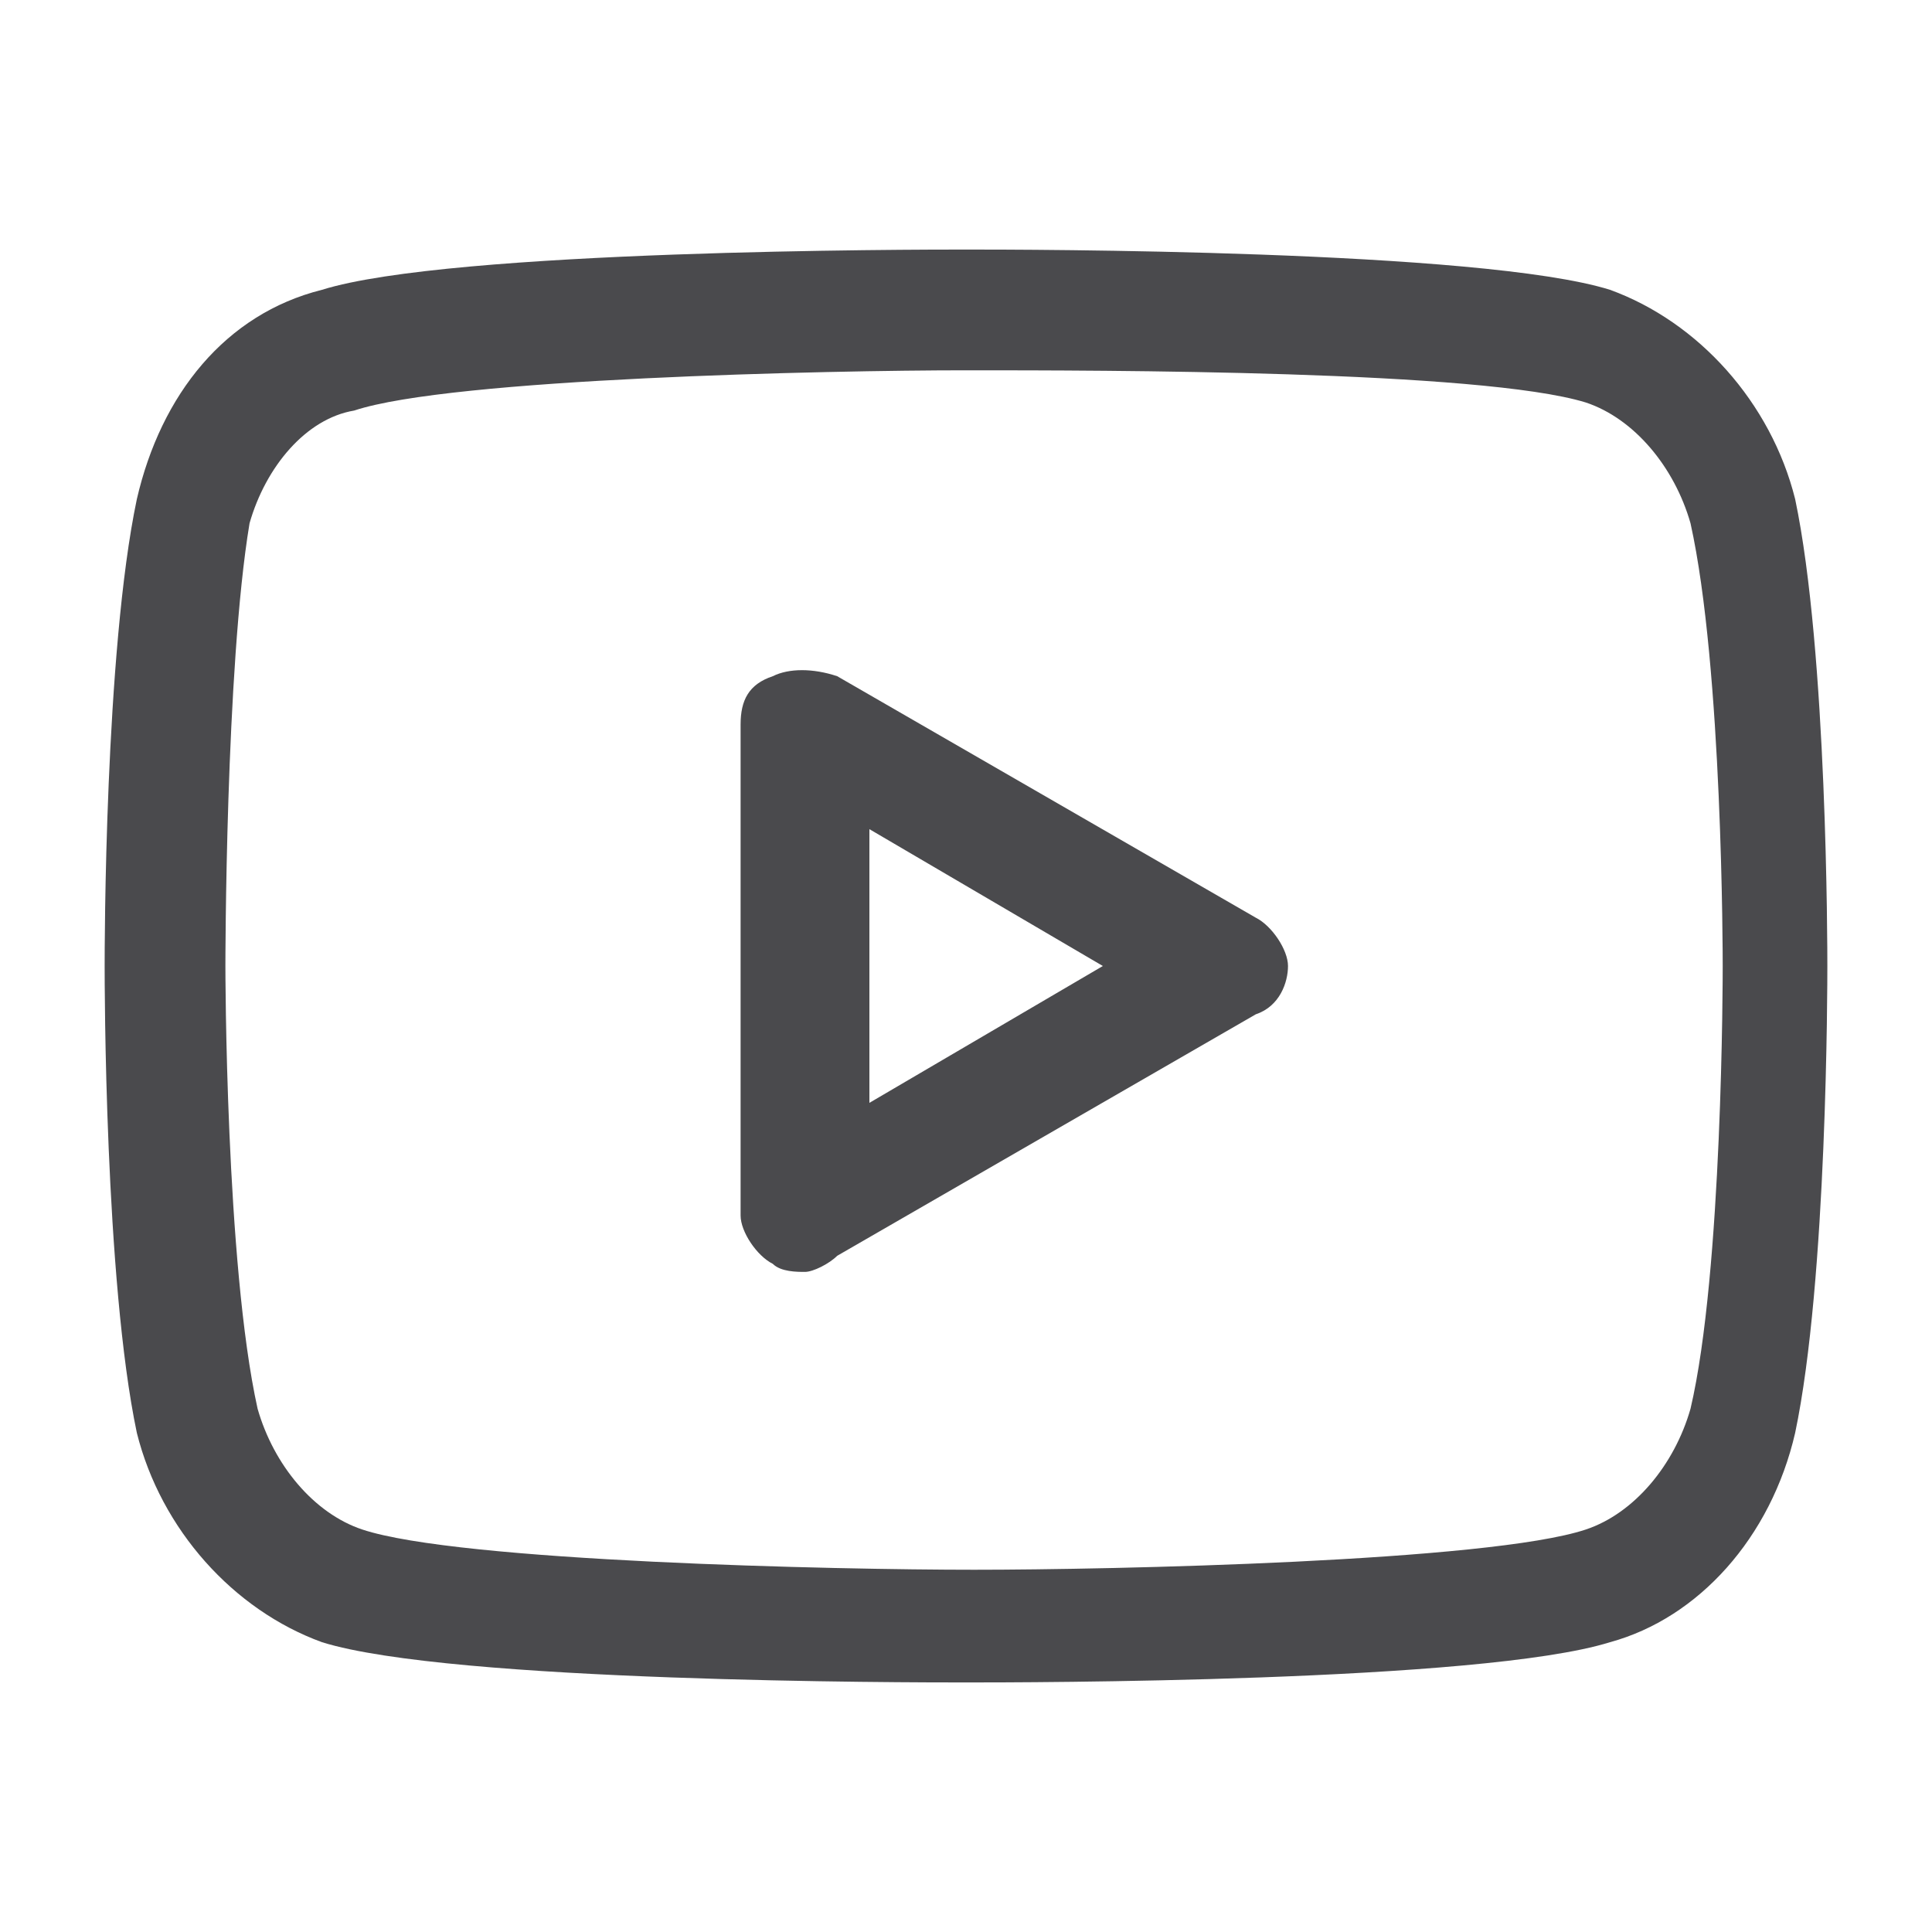
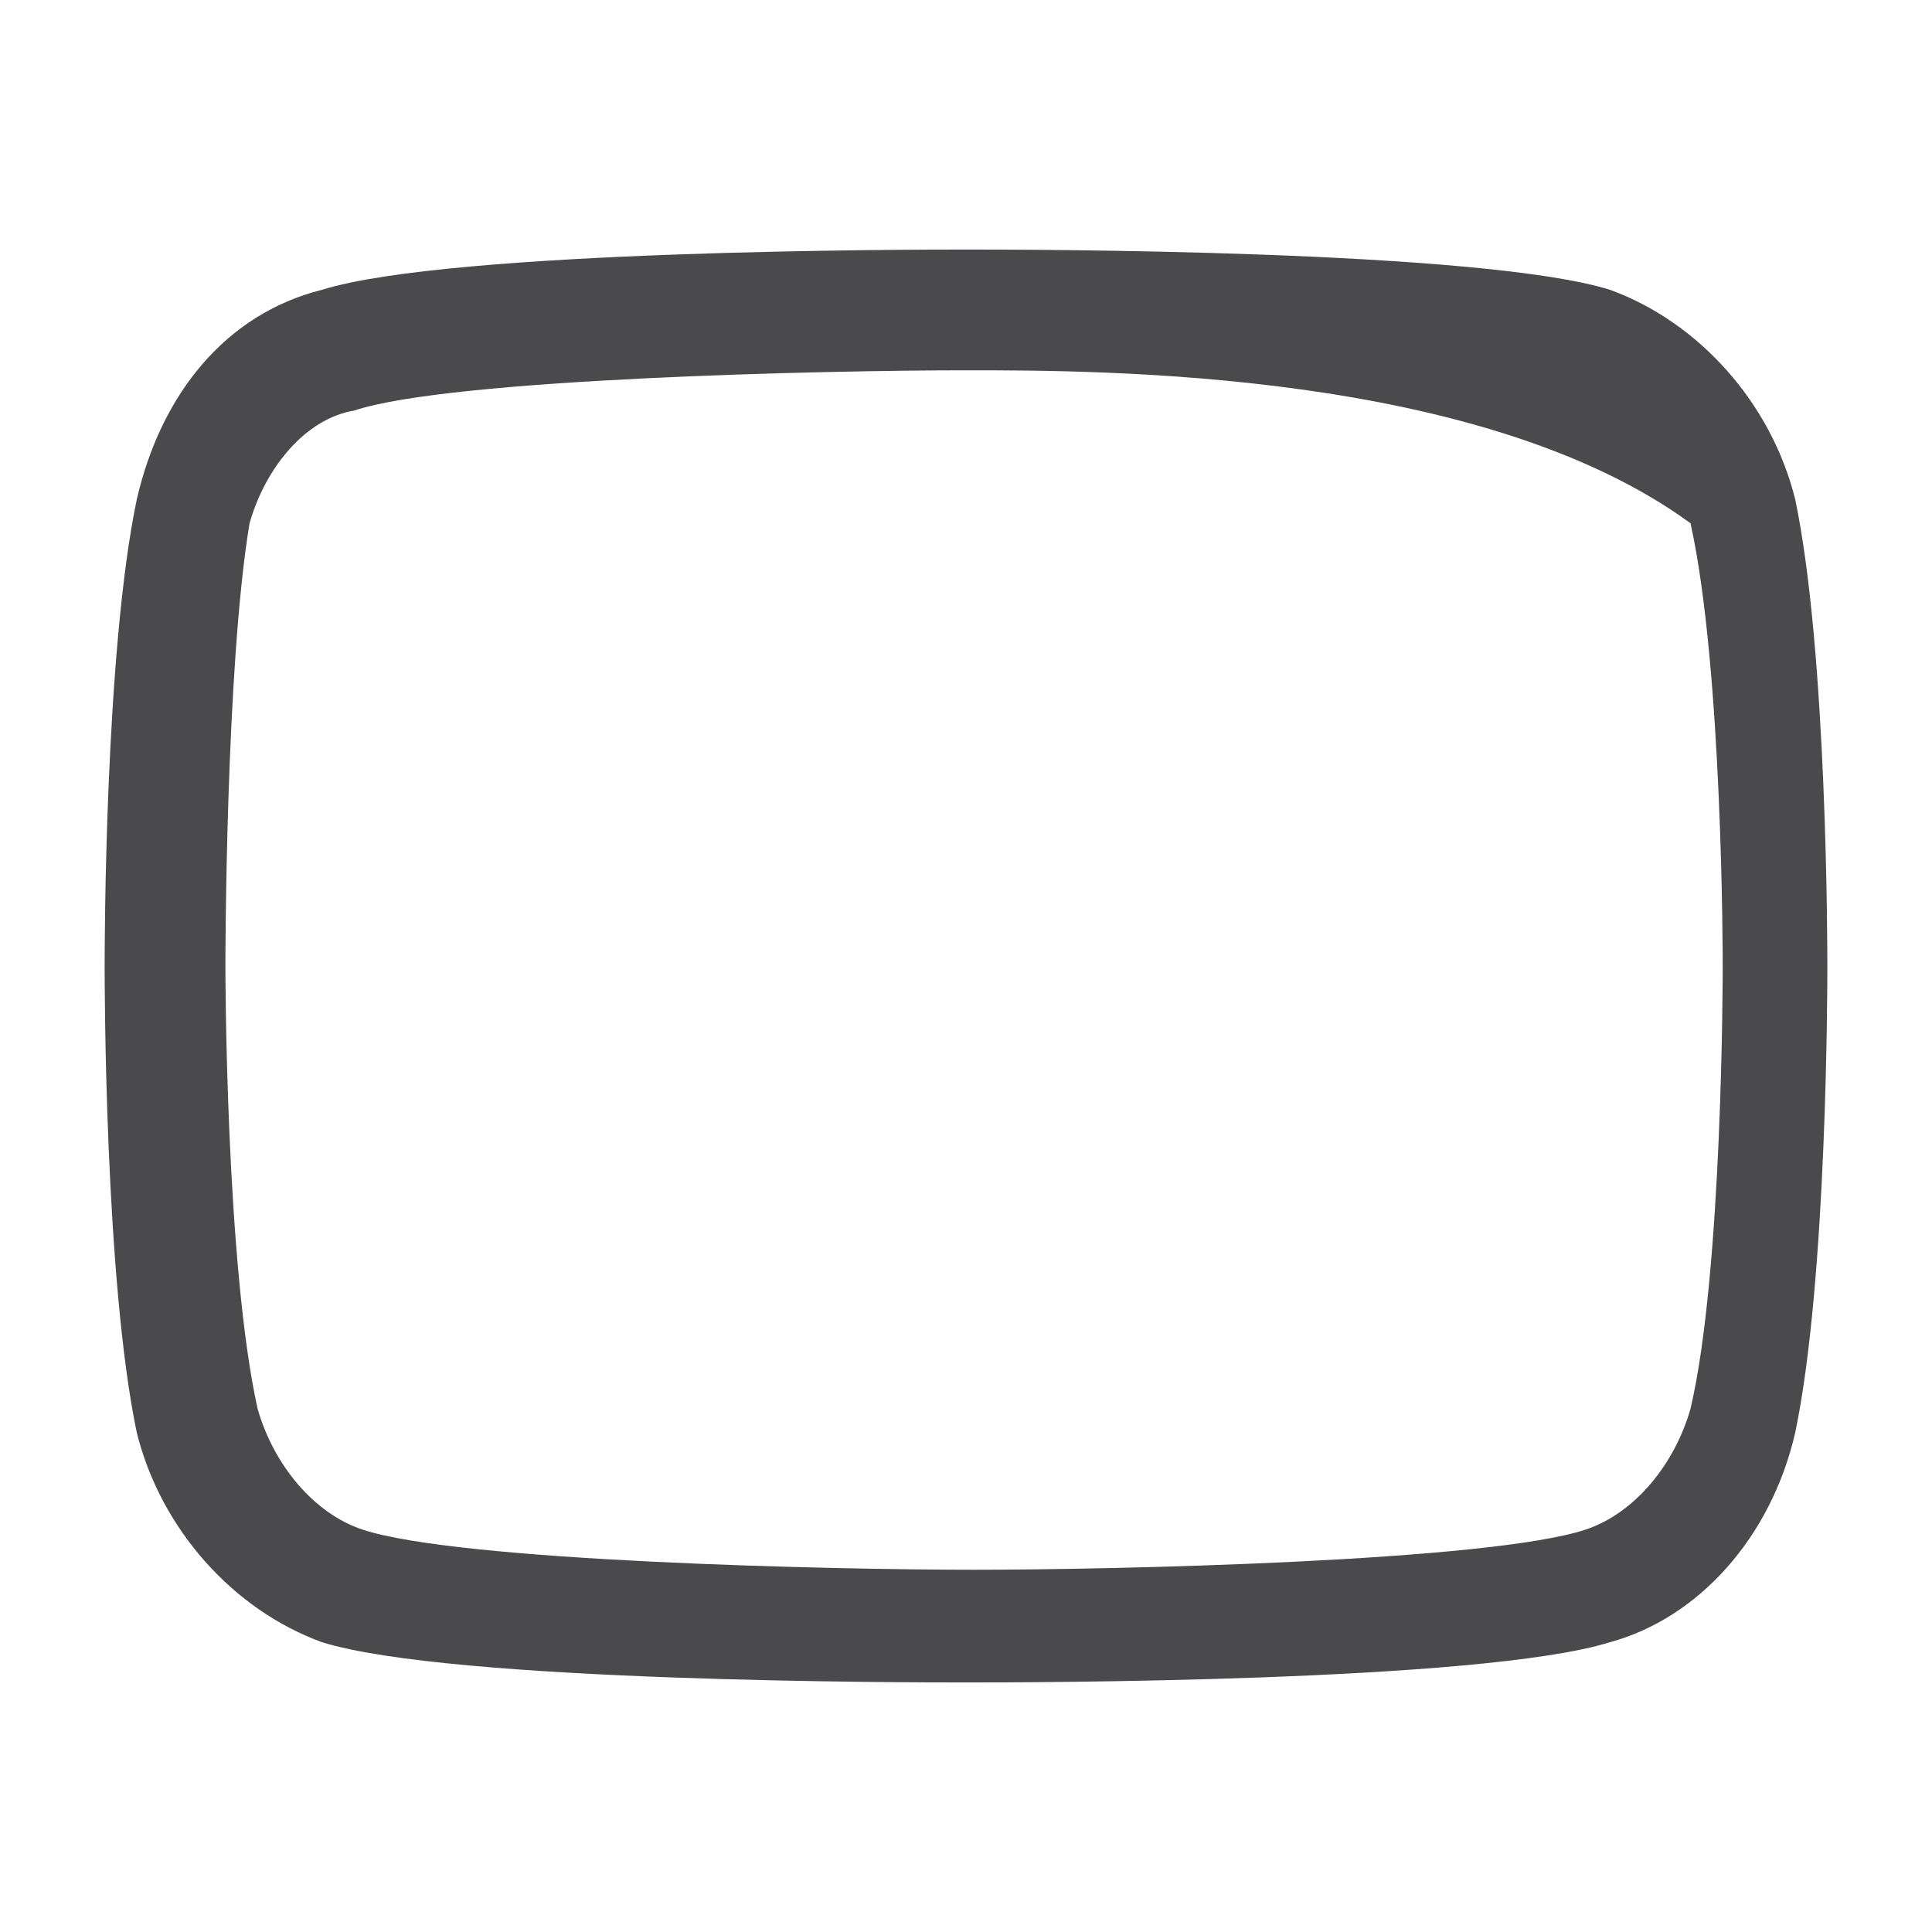
<svg xmlns="http://www.w3.org/2000/svg" version="1.1" id="Livello_1" x="0px" y="0px" viewBox="0 0 24 24" style="enable-background:new 0 0 24 24;" xml:space="preserve">
  <style type="text/css">
	.st0{fill:#4A4A4D;}
</style>
  <g>
-     <path class="st0" d="M12,20.9c-0.7,0-6.4,0-8-0.5c-1.1-0.4-2-1.4-2.3-2.6c-0.4-1.9-0.4-5.6-0.4-5.8s0-3.9,0.4-5.8   C2,4.9,2.8,3.9,4,3.6c1.6-0.5,7.4-0.5,8-0.5c0.7,0,6.4,0,8,0.5c1.1,0.4,2,1.4,2.3,2.6l0,0c0.4,1.9,0.4,5.6,0.4,5.8s0,3.9-0.4,5.8   c-0.3,1.3-1.2,2.3-2.3,2.6C18.4,20.9,12.7,20.9,12,20.9z M12,4.6c-1.7,0-6.4,0.1-7.6,0.5C3.8,5.2,3.3,5.8,3.1,6.5   C2.8,8.3,2.8,12,2.8,12s0,3.7,0.4,5.5c0.2,0.7,0.7,1.3,1.3,1.5c1.2,0.4,5.9,0.5,7.6,0.5c1.7,0,6.4-0.1,7.6-0.5   c0.6-0.2,1.1-0.8,1.3-1.5c0.4-1.7,0.4-5.4,0.4-5.5s0-3.7-0.4-5.5v0c-0.2-0.7-0.7-1.3-1.3-1.5C18.4,4.6,13.7,4.6,12,4.6z" />
+     <path class="st0" d="M12,20.9c-0.7,0-6.4,0-8-0.5c-1.1-0.4-2-1.4-2.3-2.6c-0.4-1.9-0.4-5.6-0.4-5.8s0-3.9,0.4-5.8   C2,4.9,2.8,3.9,4,3.6c1.6-0.5,7.4-0.5,8-0.5c0.7,0,6.4,0,8,0.5c1.1,0.4,2,1.4,2.3,2.6l0,0c0.4,1.9,0.4,5.6,0.4,5.8s0,3.9-0.4,5.8   c-0.3,1.3-1.2,2.3-2.3,2.6C18.4,20.9,12.7,20.9,12,20.9z M12,4.6c-1.7,0-6.4,0.1-7.6,0.5C3.8,5.2,3.3,5.8,3.1,6.5   C2.8,8.3,2.8,12,2.8,12s0,3.7,0.4,5.5c0.2,0.7,0.7,1.3,1.3,1.5c1.2,0.4,5.9,0.5,7.6,0.5c1.7,0,6.4-0.1,7.6-0.5   c0.6-0.2,1.1-0.8,1.3-1.5c0.4-1.7,0.4-5.4,0.4-5.5s0-3.7-0.4-5.5v0C18.4,4.6,13.7,4.6,12,4.6z" />
  </g>
  <g>
-     <path class="st0" d="M10,15.8c-0.1,0-0.3,0-0.4-0.1c-0.2-0.1-0.4-0.4-0.4-0.6V9c0-0.3,0.1-0.5,0.4-0.6c0.2-0.1,0.5-0.1,0.8,0l5.2,3   c0.2,0.1,0.4,0.4,0.4,0.6s-0.1,0.5-0.4,0.6l-5.2,3C10.3,15.7,10.1,15.8,10,15.8z M10.8,10.3v3.4l2.9-1.7L10.8,10.3z" />
-   </g>
+     </g>
</svg>